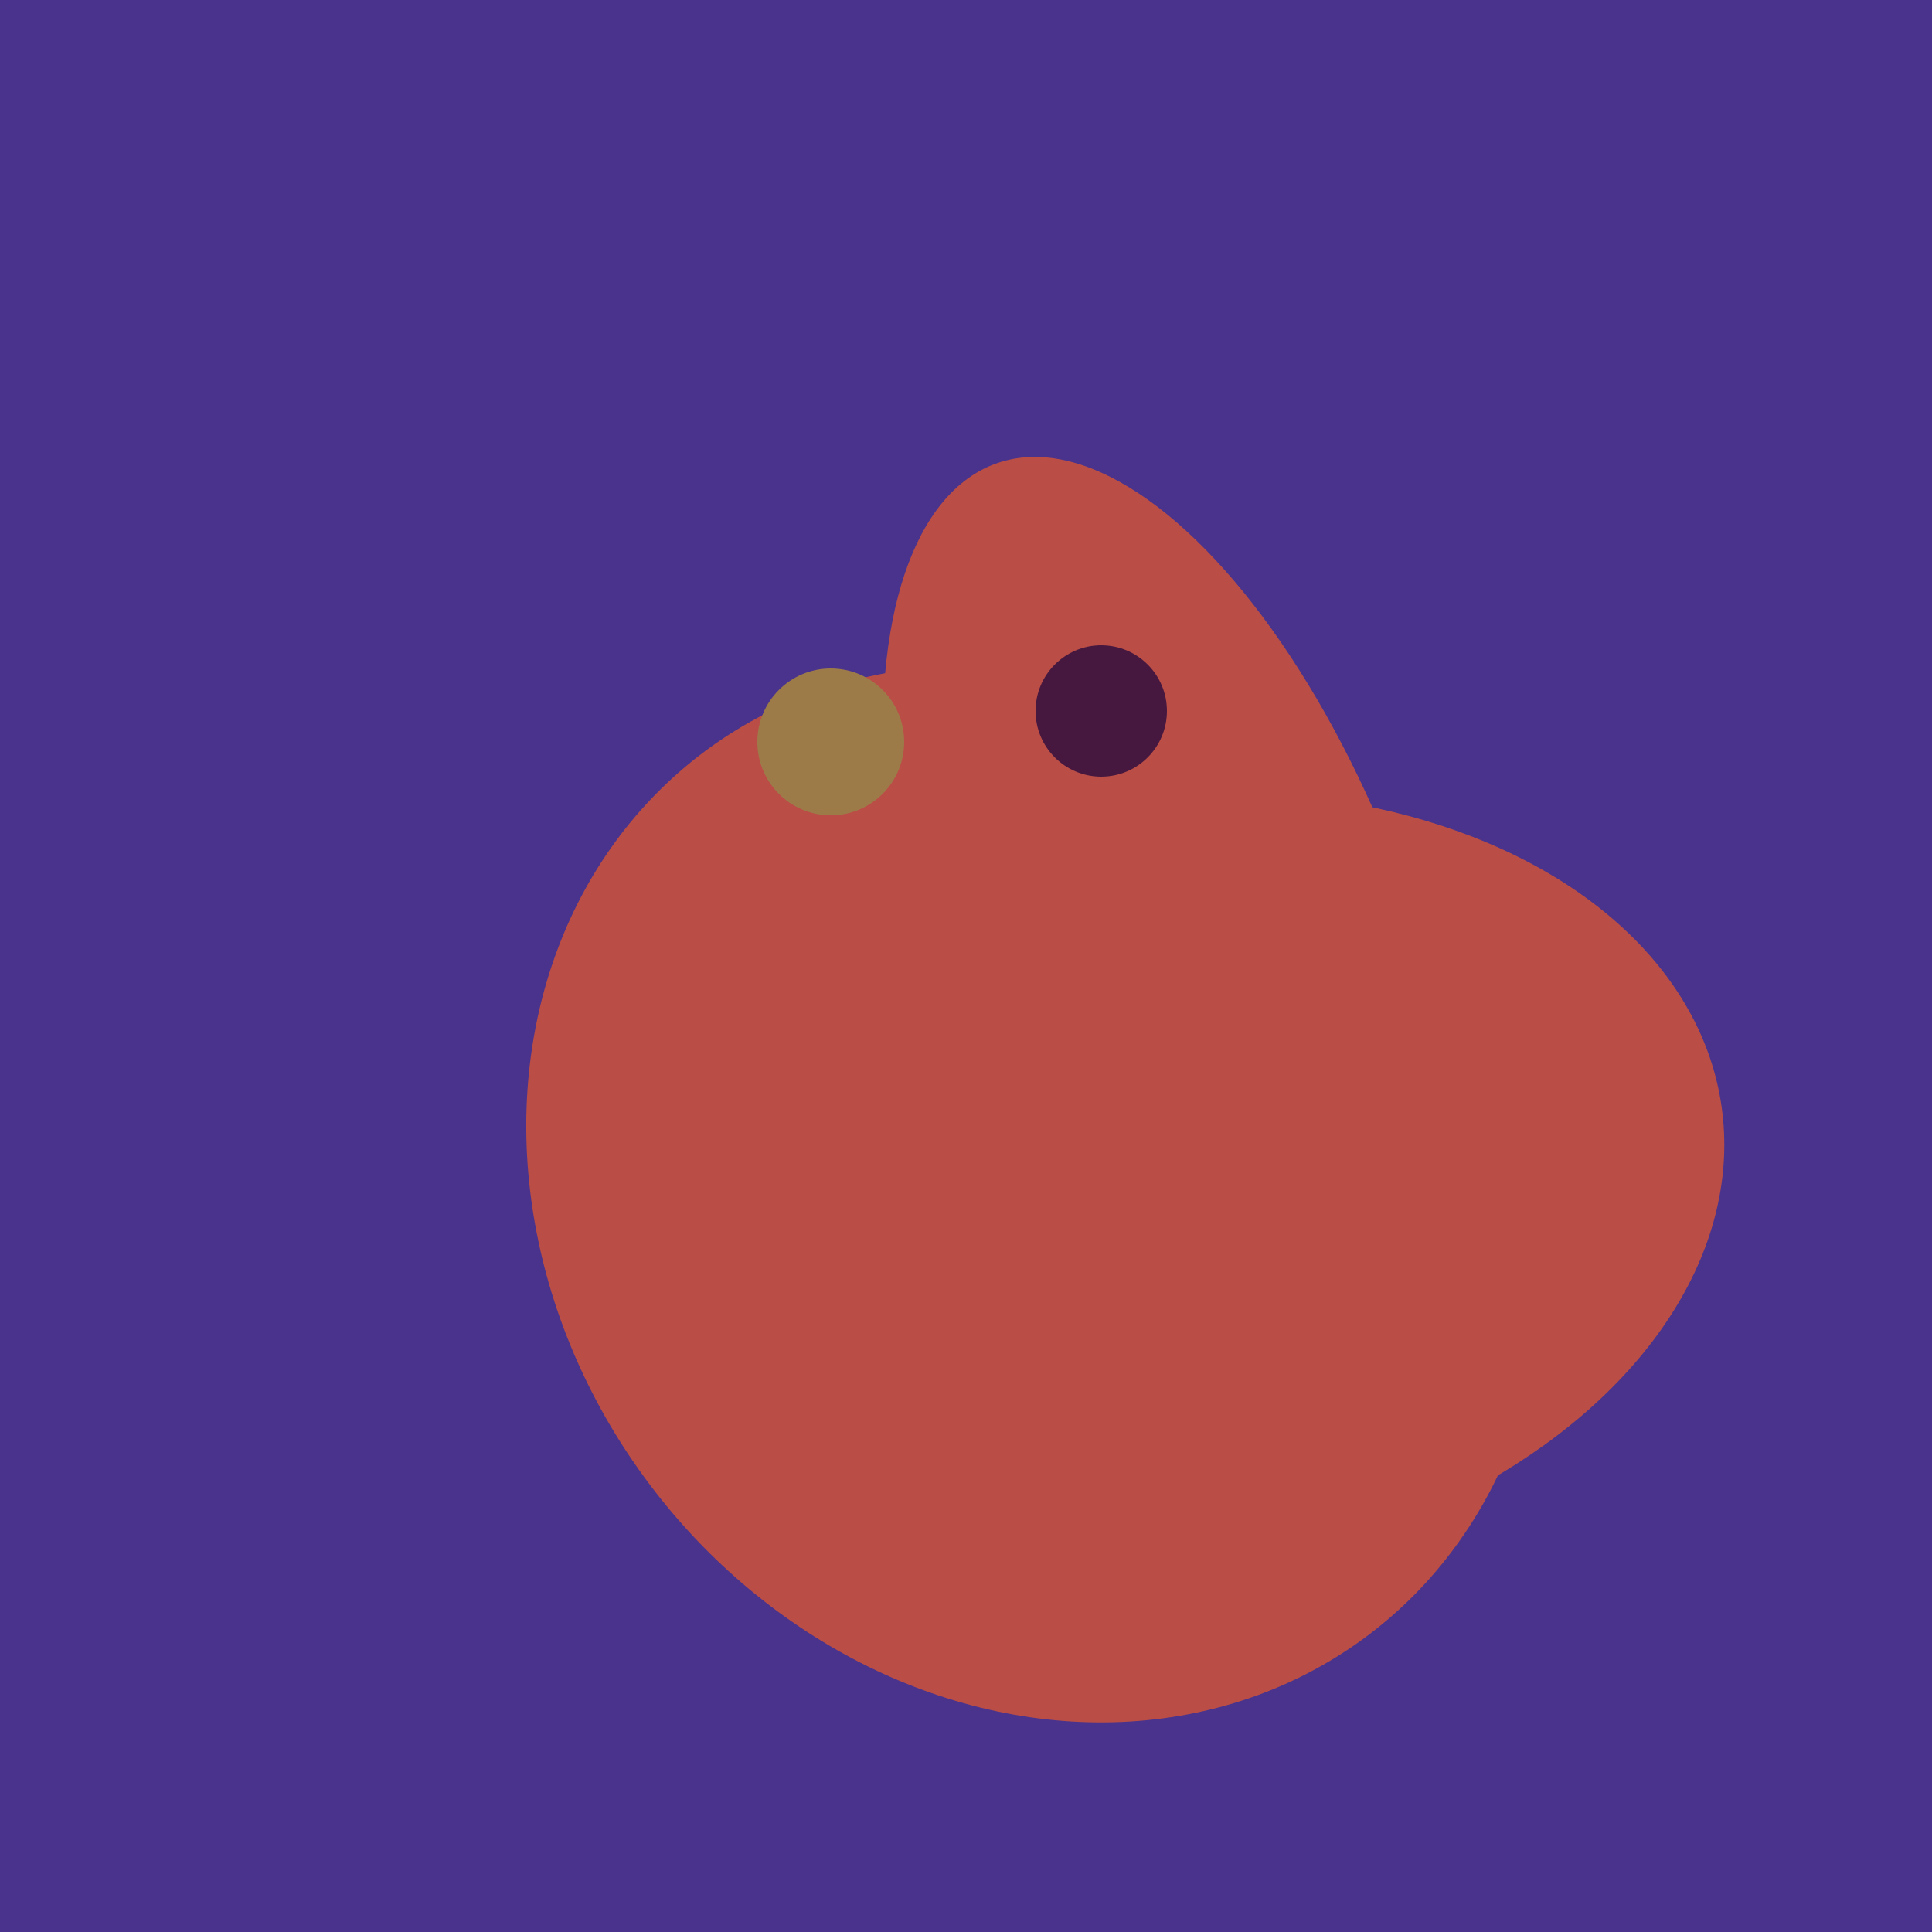
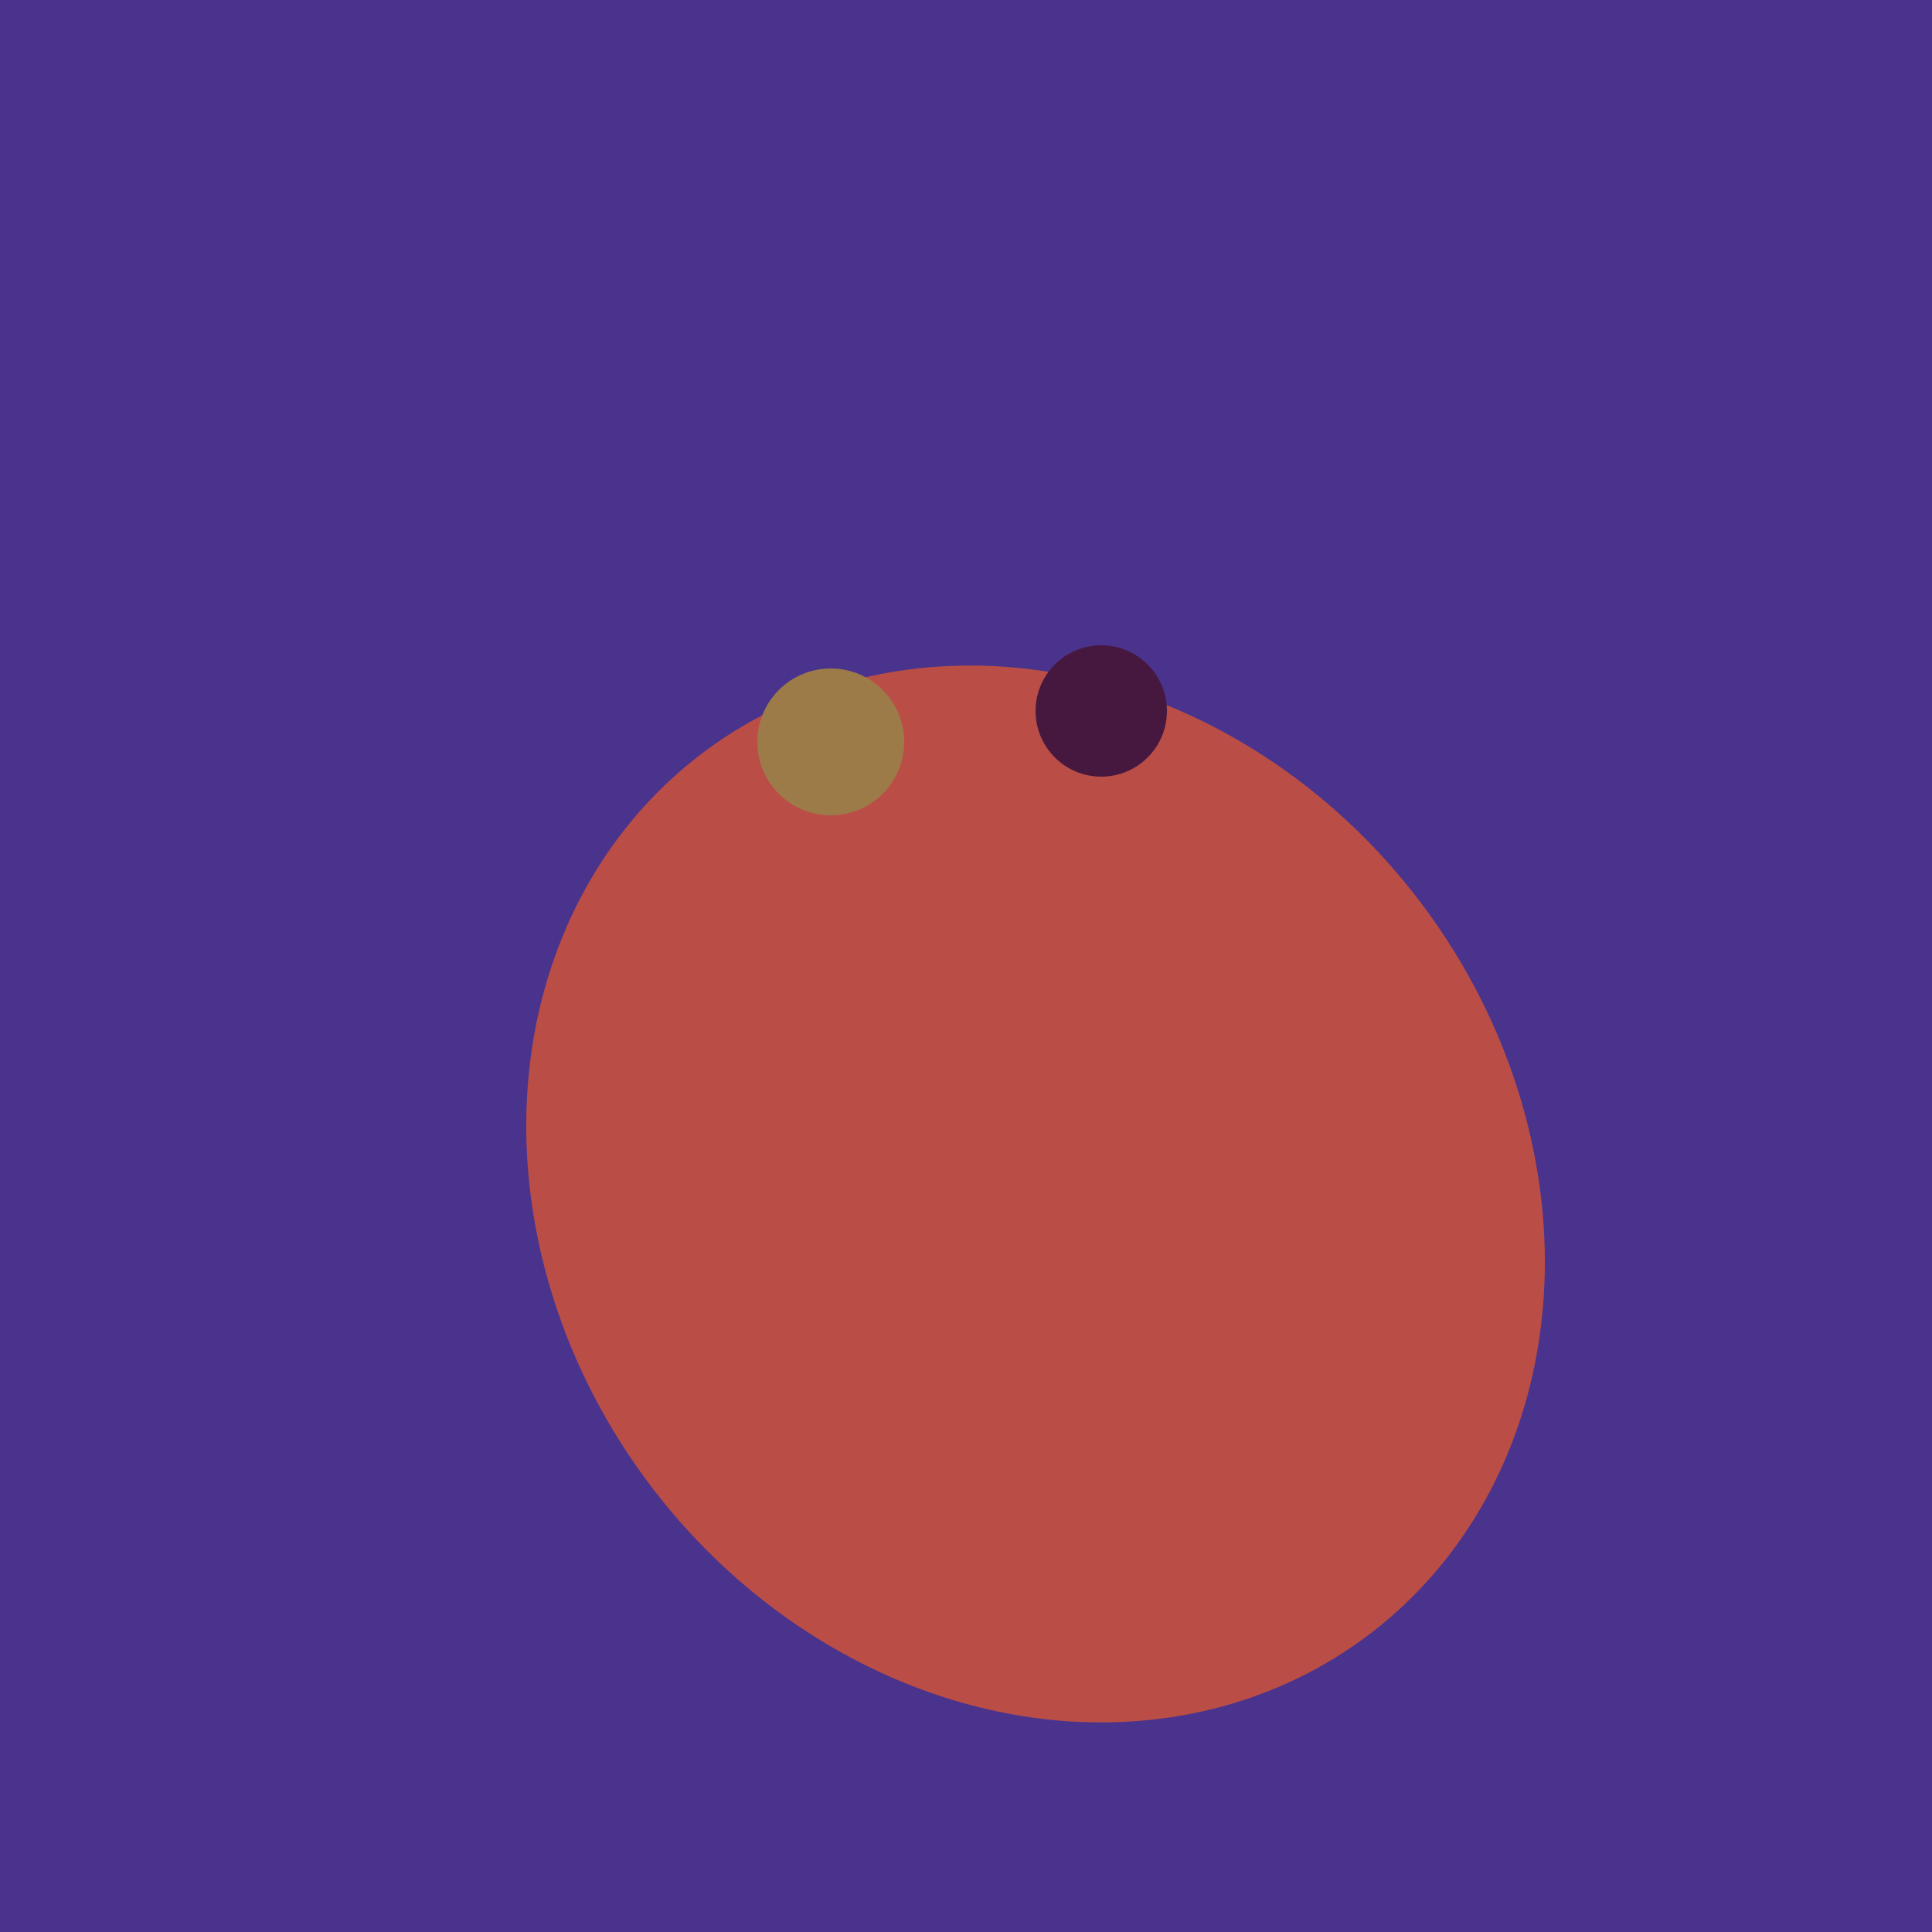
<svg xmlns="http://www.w3.org/2000/svg" width="500" height="500">
  <rect width="500" height="500" fill="#4a338c" />
-   <ellipse cx="300" cy="307" rx="101" ry="147" transform="rotate(262, 300, 307)" fill="rgb(186,78,70)" />
-   <ellipse cx="305" cy="256" rx="144" ry="64" transform="rotate(71, 305, 256)" fill="rgb(186,78,70)" />
  <ellipse cx="268" cy="309" rx="125" ry="143" transform="rotate(323, 268, 309)" fill="rgb(186,78,70)" />
  <ellipse cx="279" cy="305" rx="102" ry="90" transform="rotate(15, 279, 305)" fill="rgb(186,78,70)" />
  <circle cx="215" cy="192" r="19" fill="rgb(156,123,73)" />
  <circle cx="285" cy="184" r="17" fill="rgb(71,24,63)" />
</svg>